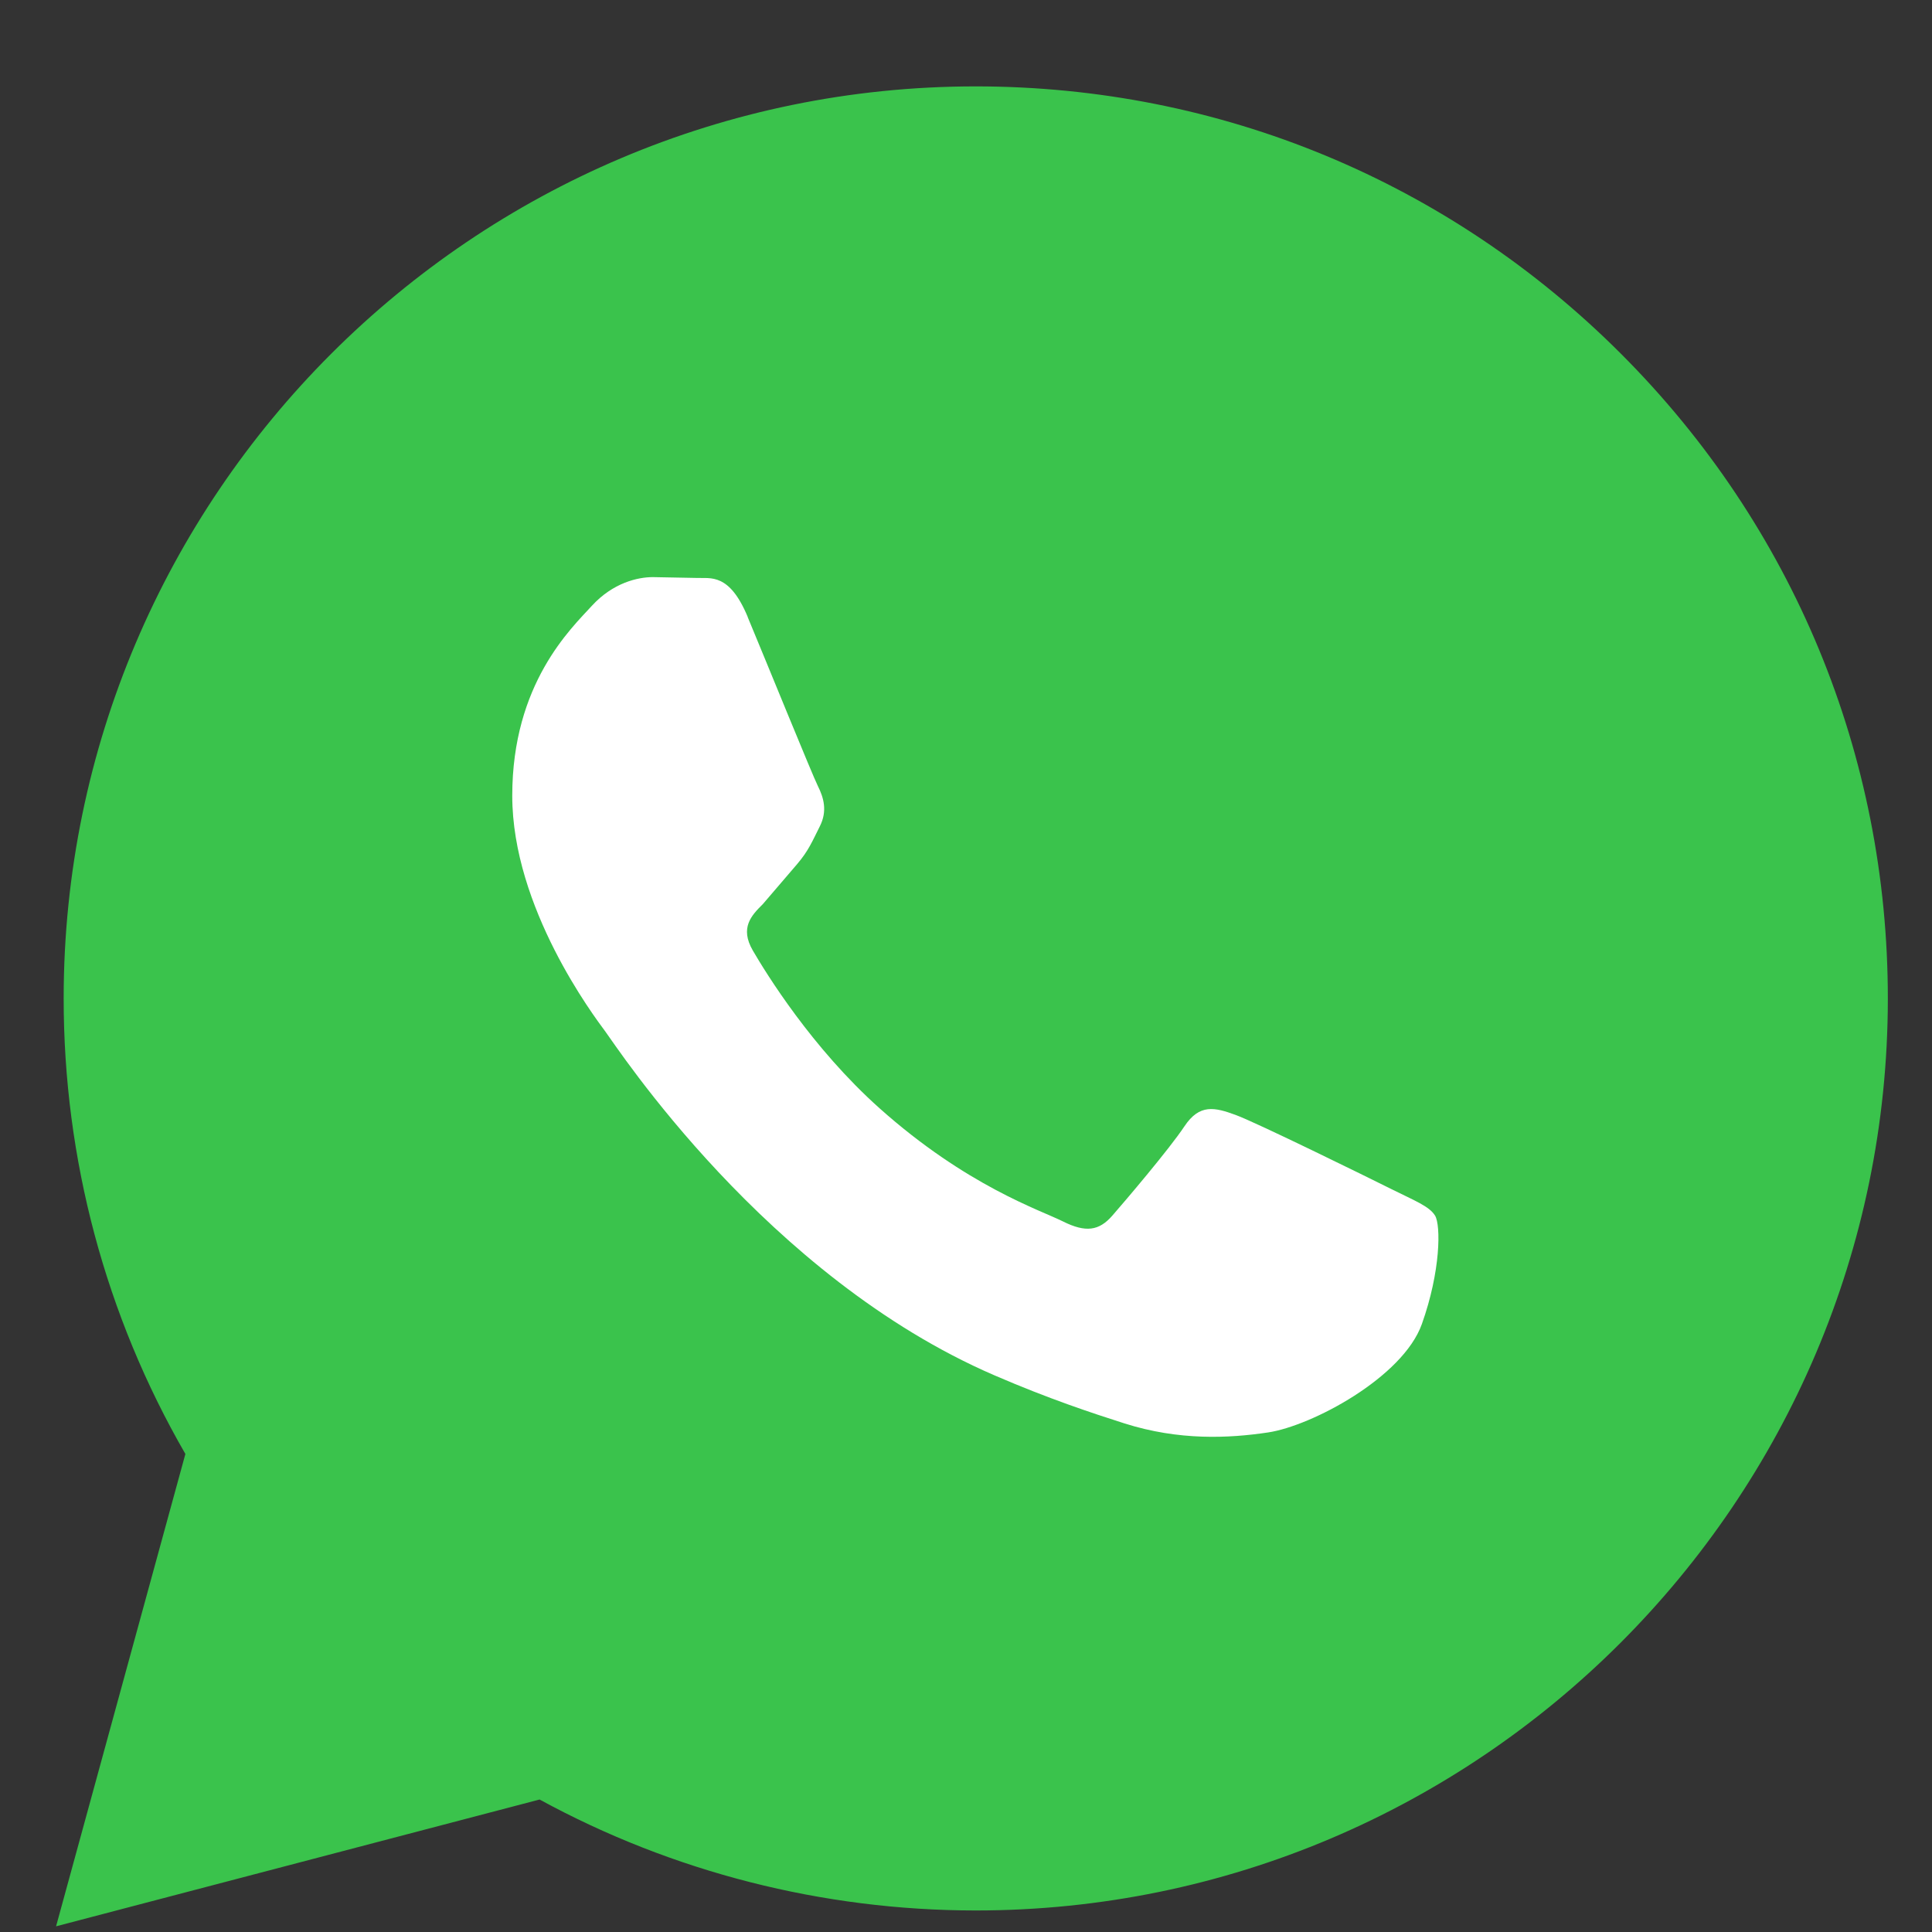
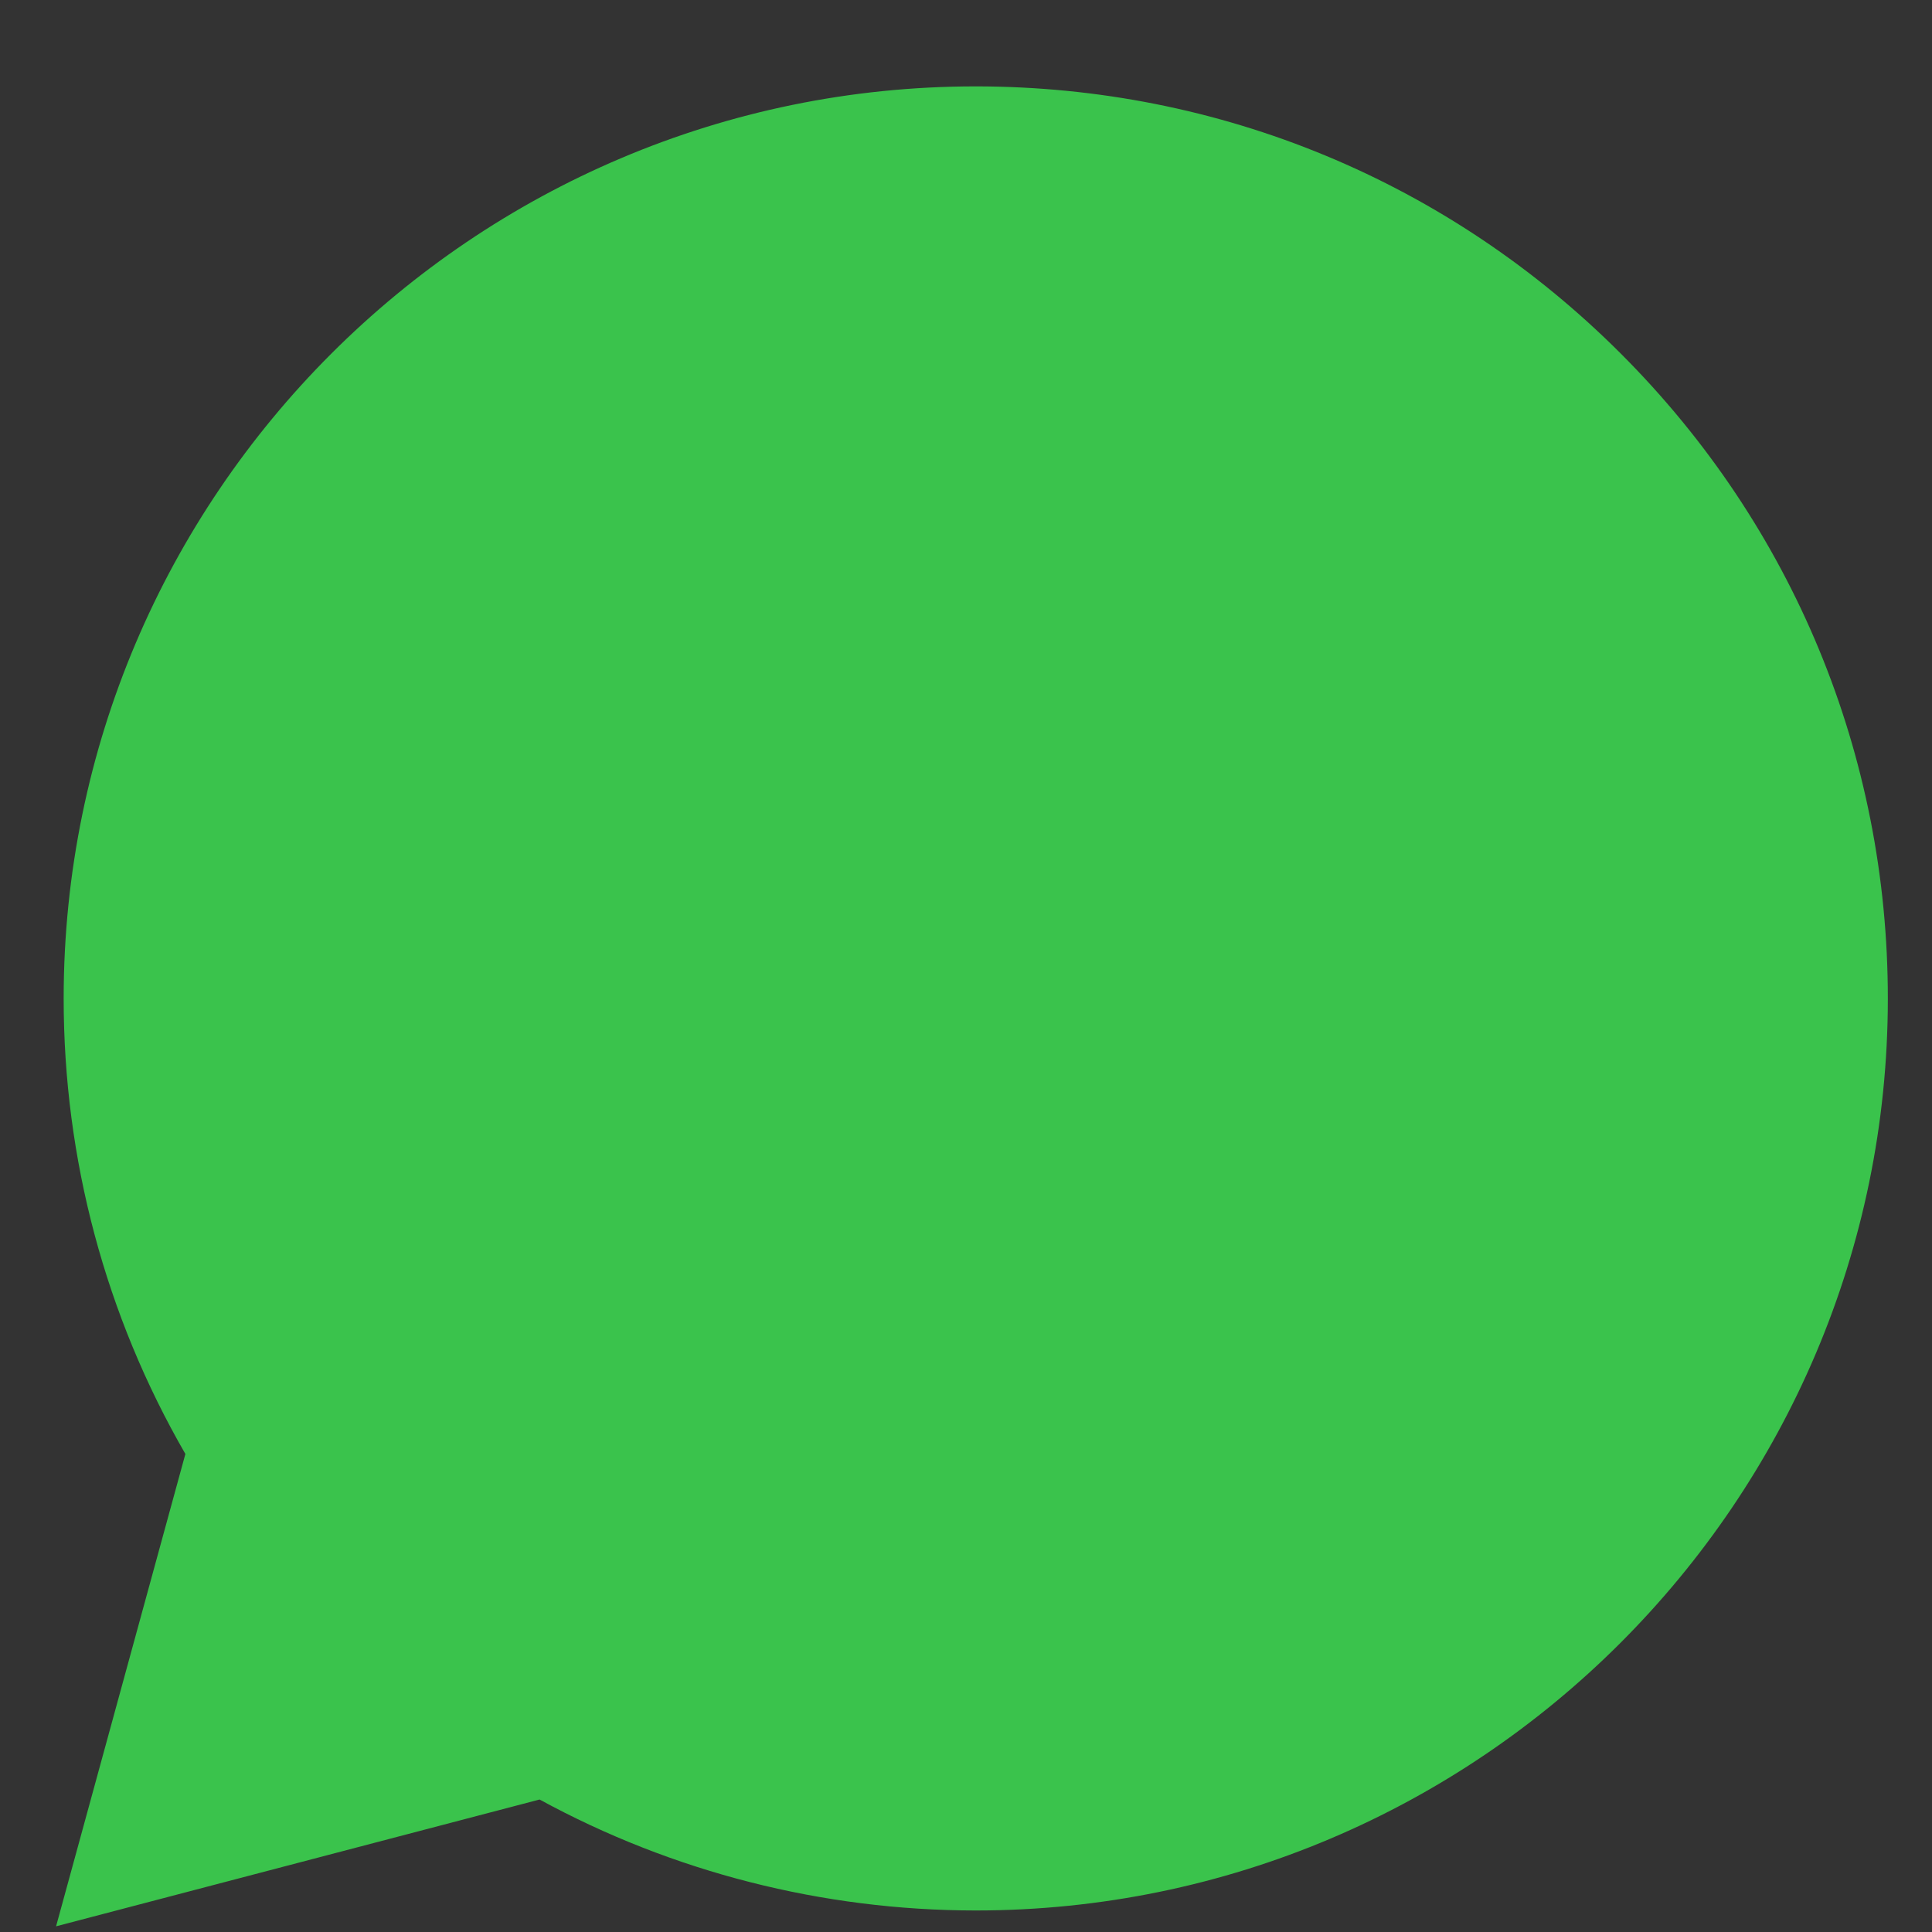
<svg xmlns="http://www.w3.org/2000/svg" width="21" height="21" viewBox="0 0 21 21">
  <rect x="0" y="0" width="21" height="21" fill="#333333" stroke="none" />
  <g fill="none">
    <path fill="#3AC34C" fill-rule="nonzero" d="M.609 20.94l1.406-5.136c-.868-1.503-1.324-3.208-1.323-4.955.002-5.464 4.449-9.91 9.914-9.91 2.652.001 5.141 1.033 7.013 2.906 1.872 1.873 2.902 4.363 2.901 7.011-.002 5.464-4.45 9.91-9.914 9.91h-.004c-1.659-.001-3.29-.417-4.737-1.206l-5.255 1.378z" />
-     <path fill="#FFF" d="M8.128 6.707c-.201-.483-.405-.418-.557-.425l-.475-.009c-.165 0-.433.062-.661.31-.227.248-.867.847-.867 2.066 0 1.219.888 2.396 1.011 2.562.124.165 1.747 2.667 4.232 3.739.591.255 1.052.407 1.412.522.593.188 1.133.162 1.56.098.476-.071 1.466-.599 1.672-1.178.206-.578.206-1.074.144-1.178-.062-.103-.227-.165-.475-.289-.248-.124-1.466-.723-1.693-.806-.227-.083-.392-.124-.557.124-.165.248-.64.806-.784.971-.144.165-.289.186-.537.062-.248-.124-1.046-.385-1.992-1.229-.736-.657-1.234-1.468-1.378-1.715-.144-.248-.015-.382.109-.505l.372-.434c.124-.145.165-.248.248-.413.083-.165.041-.31-.021-.434s-.557-1.343-.764-1.839z" />
  </g>
</svg>